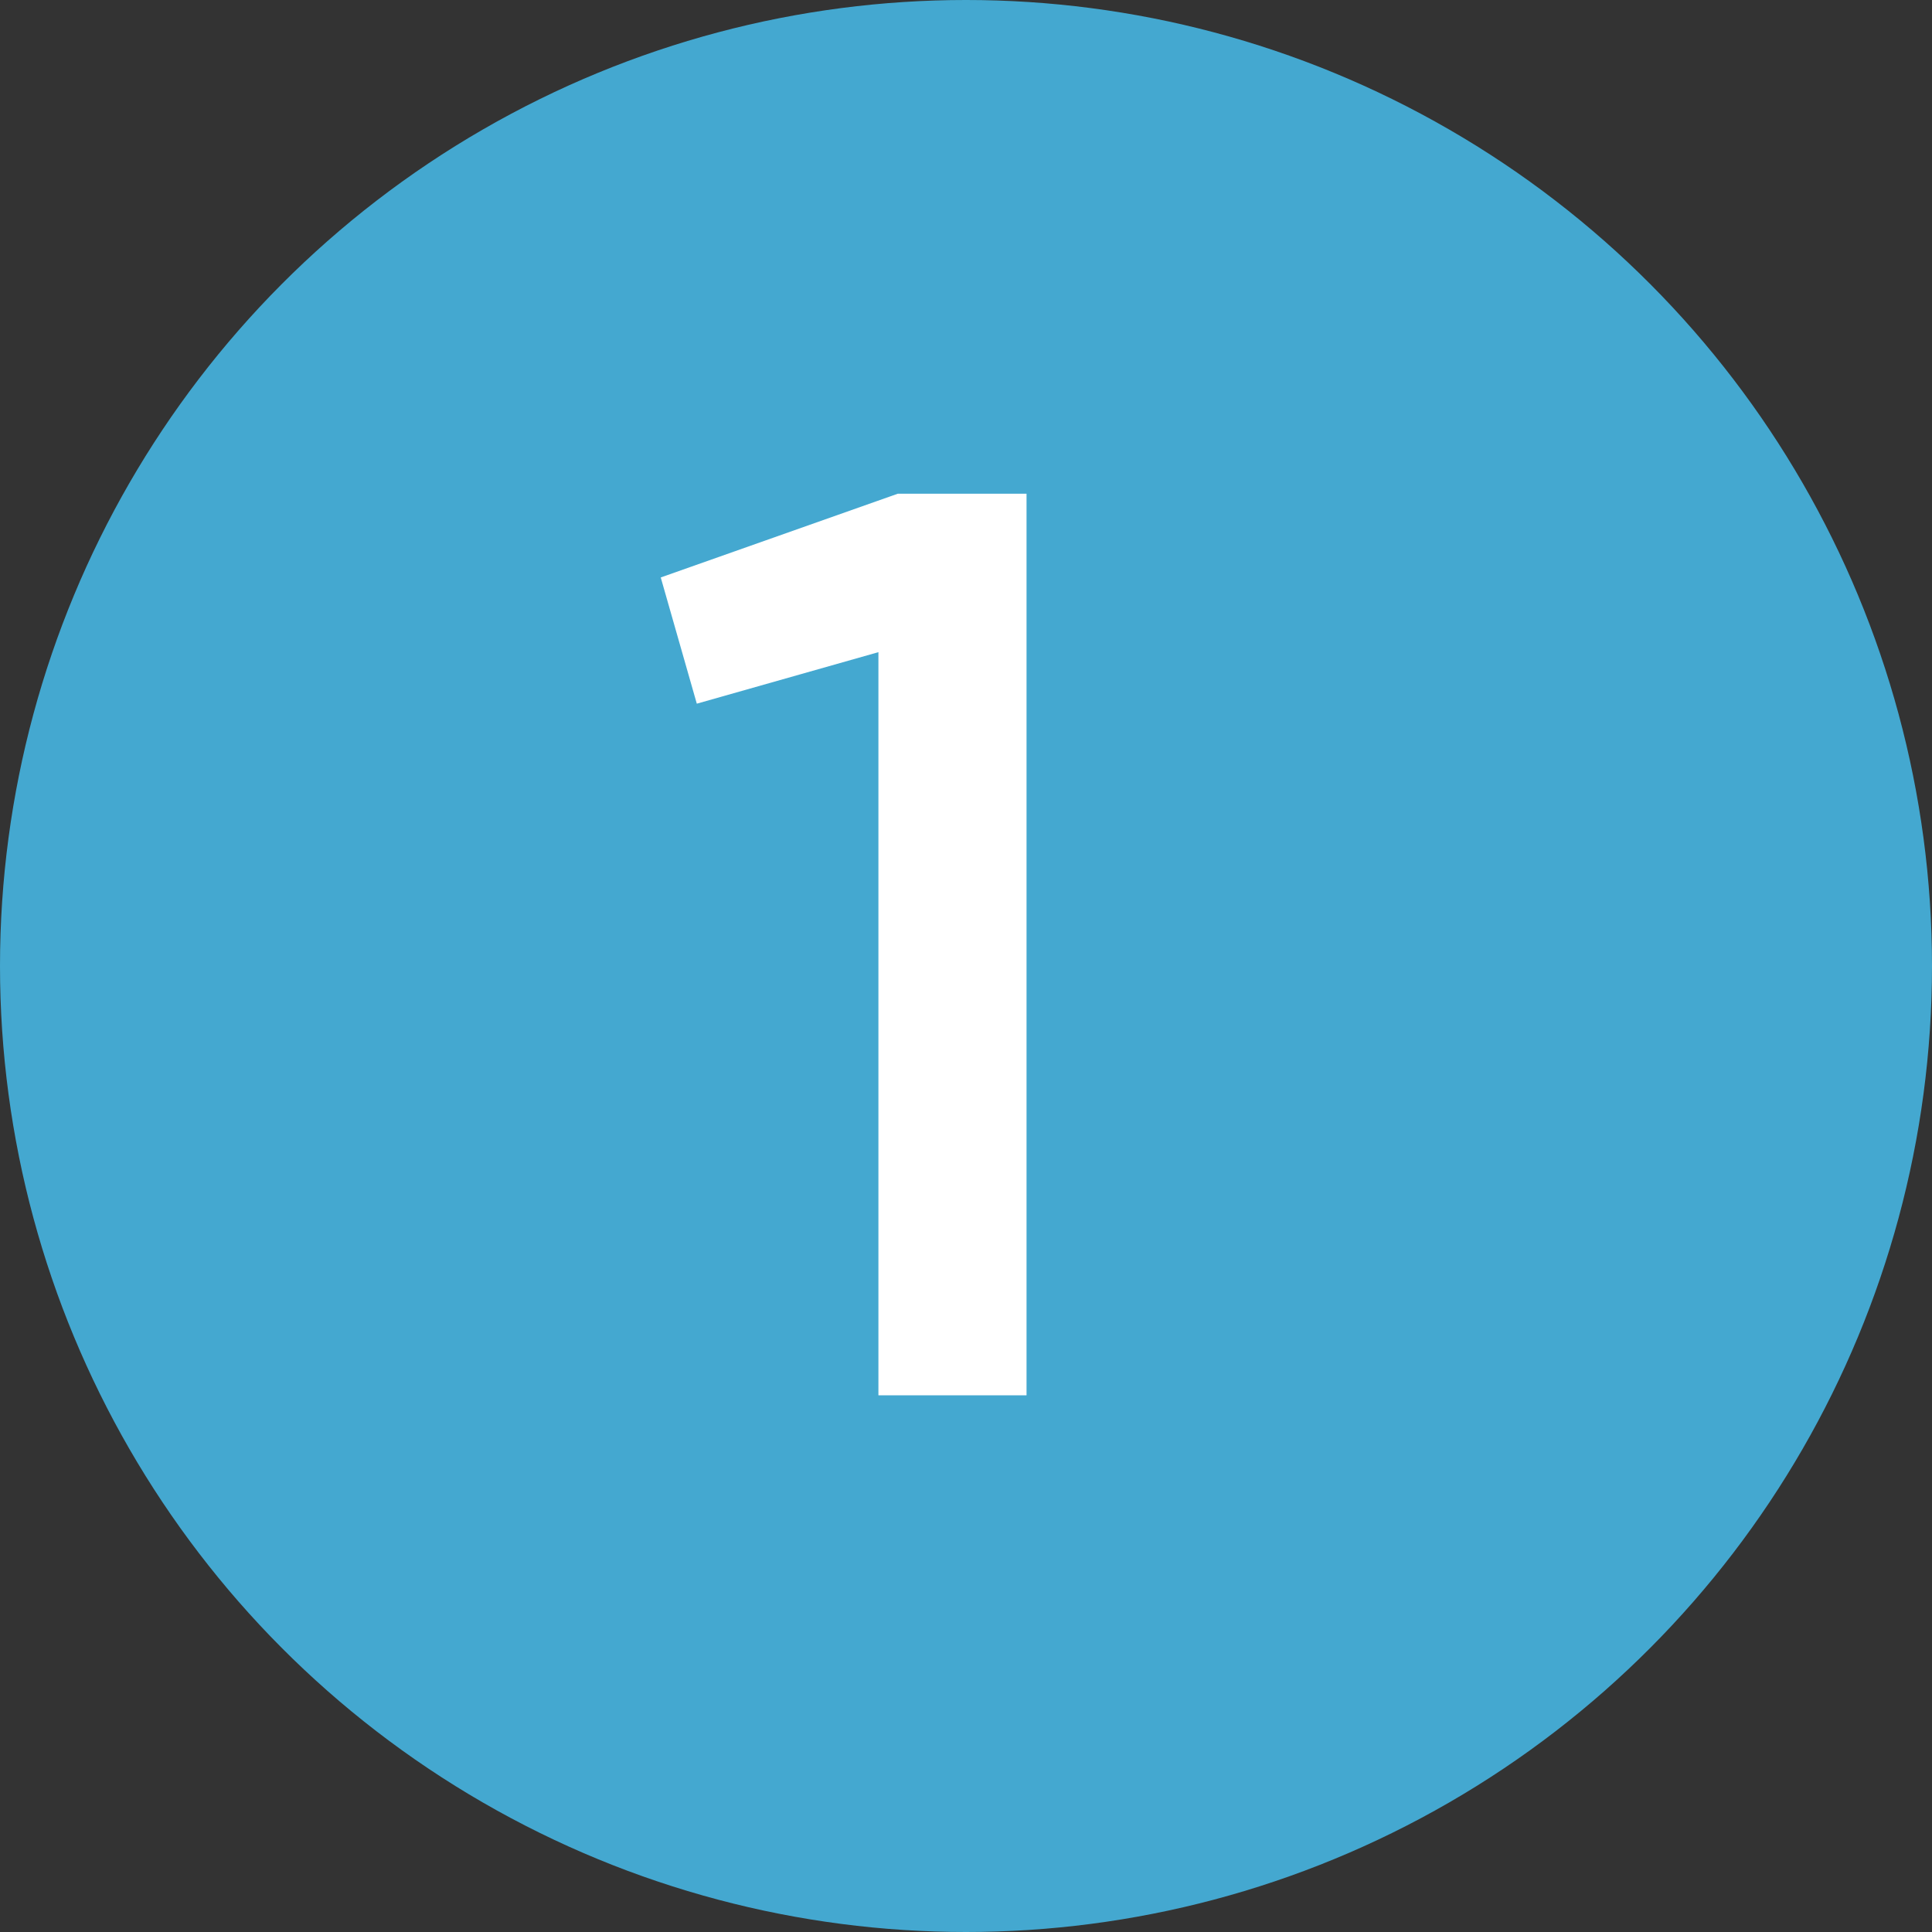
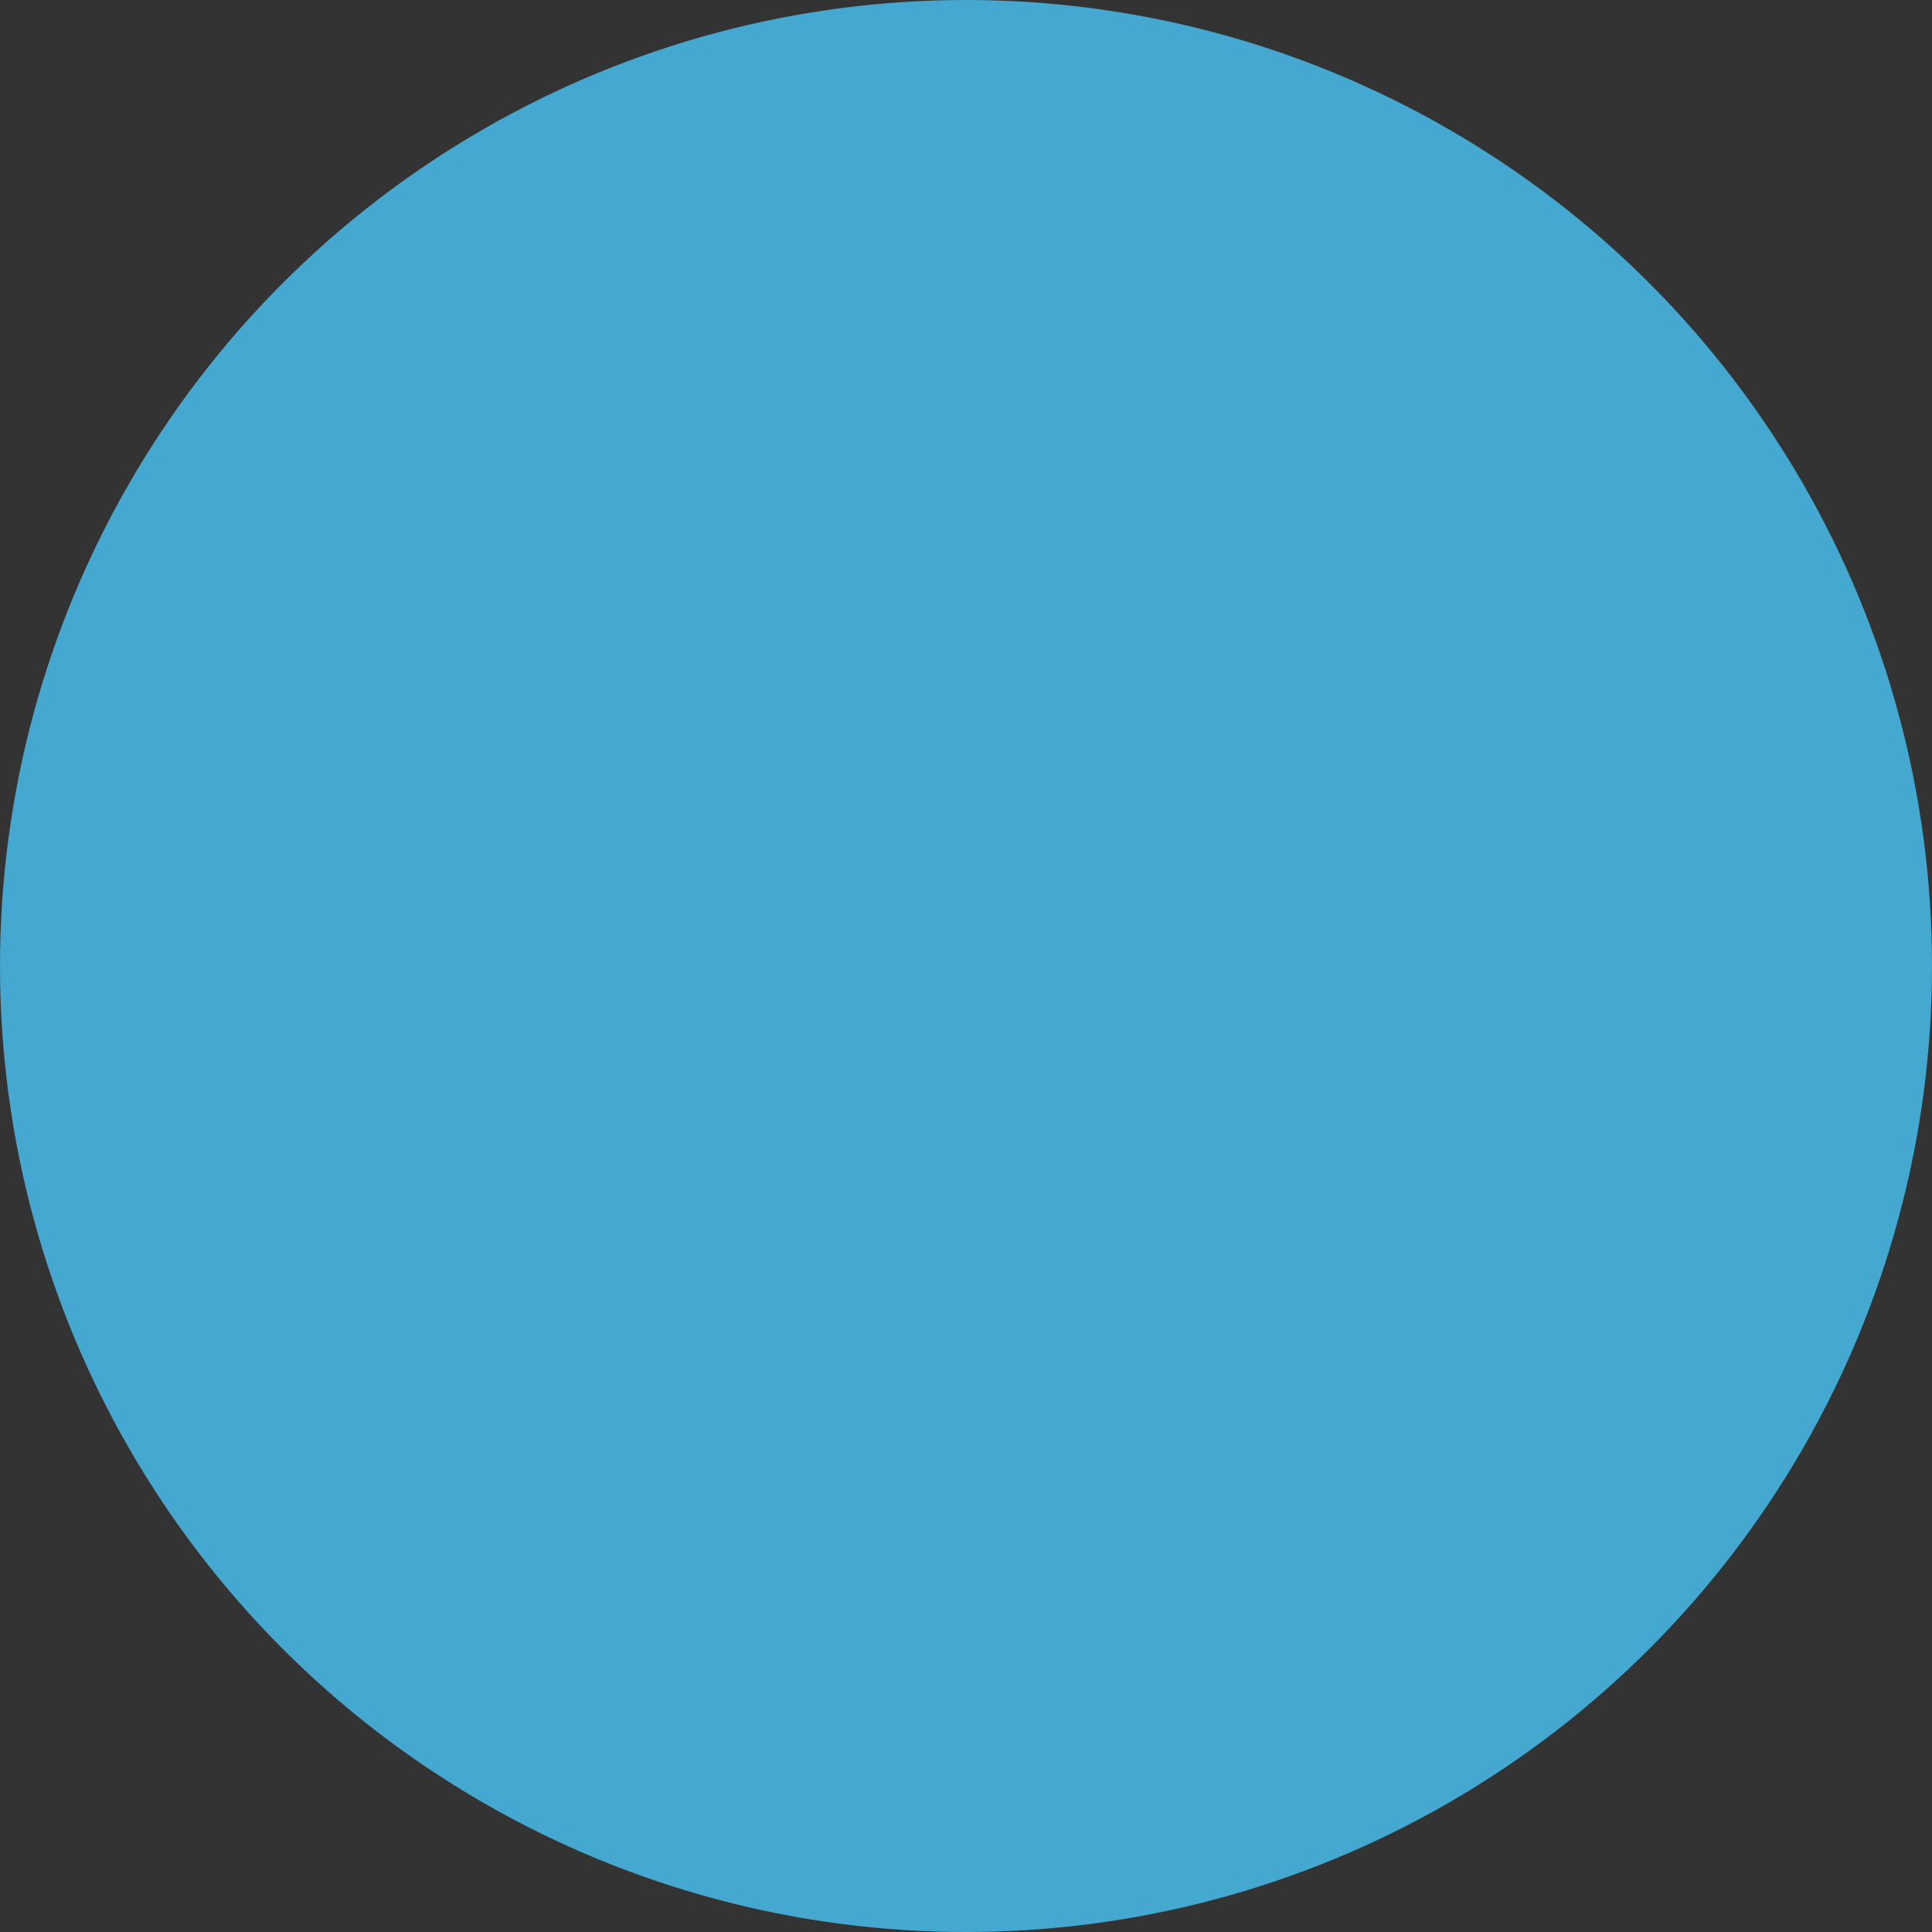
<svg xmlns="http://www.w3.org/2000/svg" width="18" height="18" viewBox="0 0 18 18" fill="none">
  <rect x="0" y="0" width="18" height="18" fill="#333333" stroke="none" />
  <circle cx="9" cy="9" r="9" fill="#44A8D0" />
-   <path d="M6.156 5.38L8.364 4.6H9.564V13H8.184V6.076L6.492 6.556L6.156 5.38Z" fill="white" />
</svg>